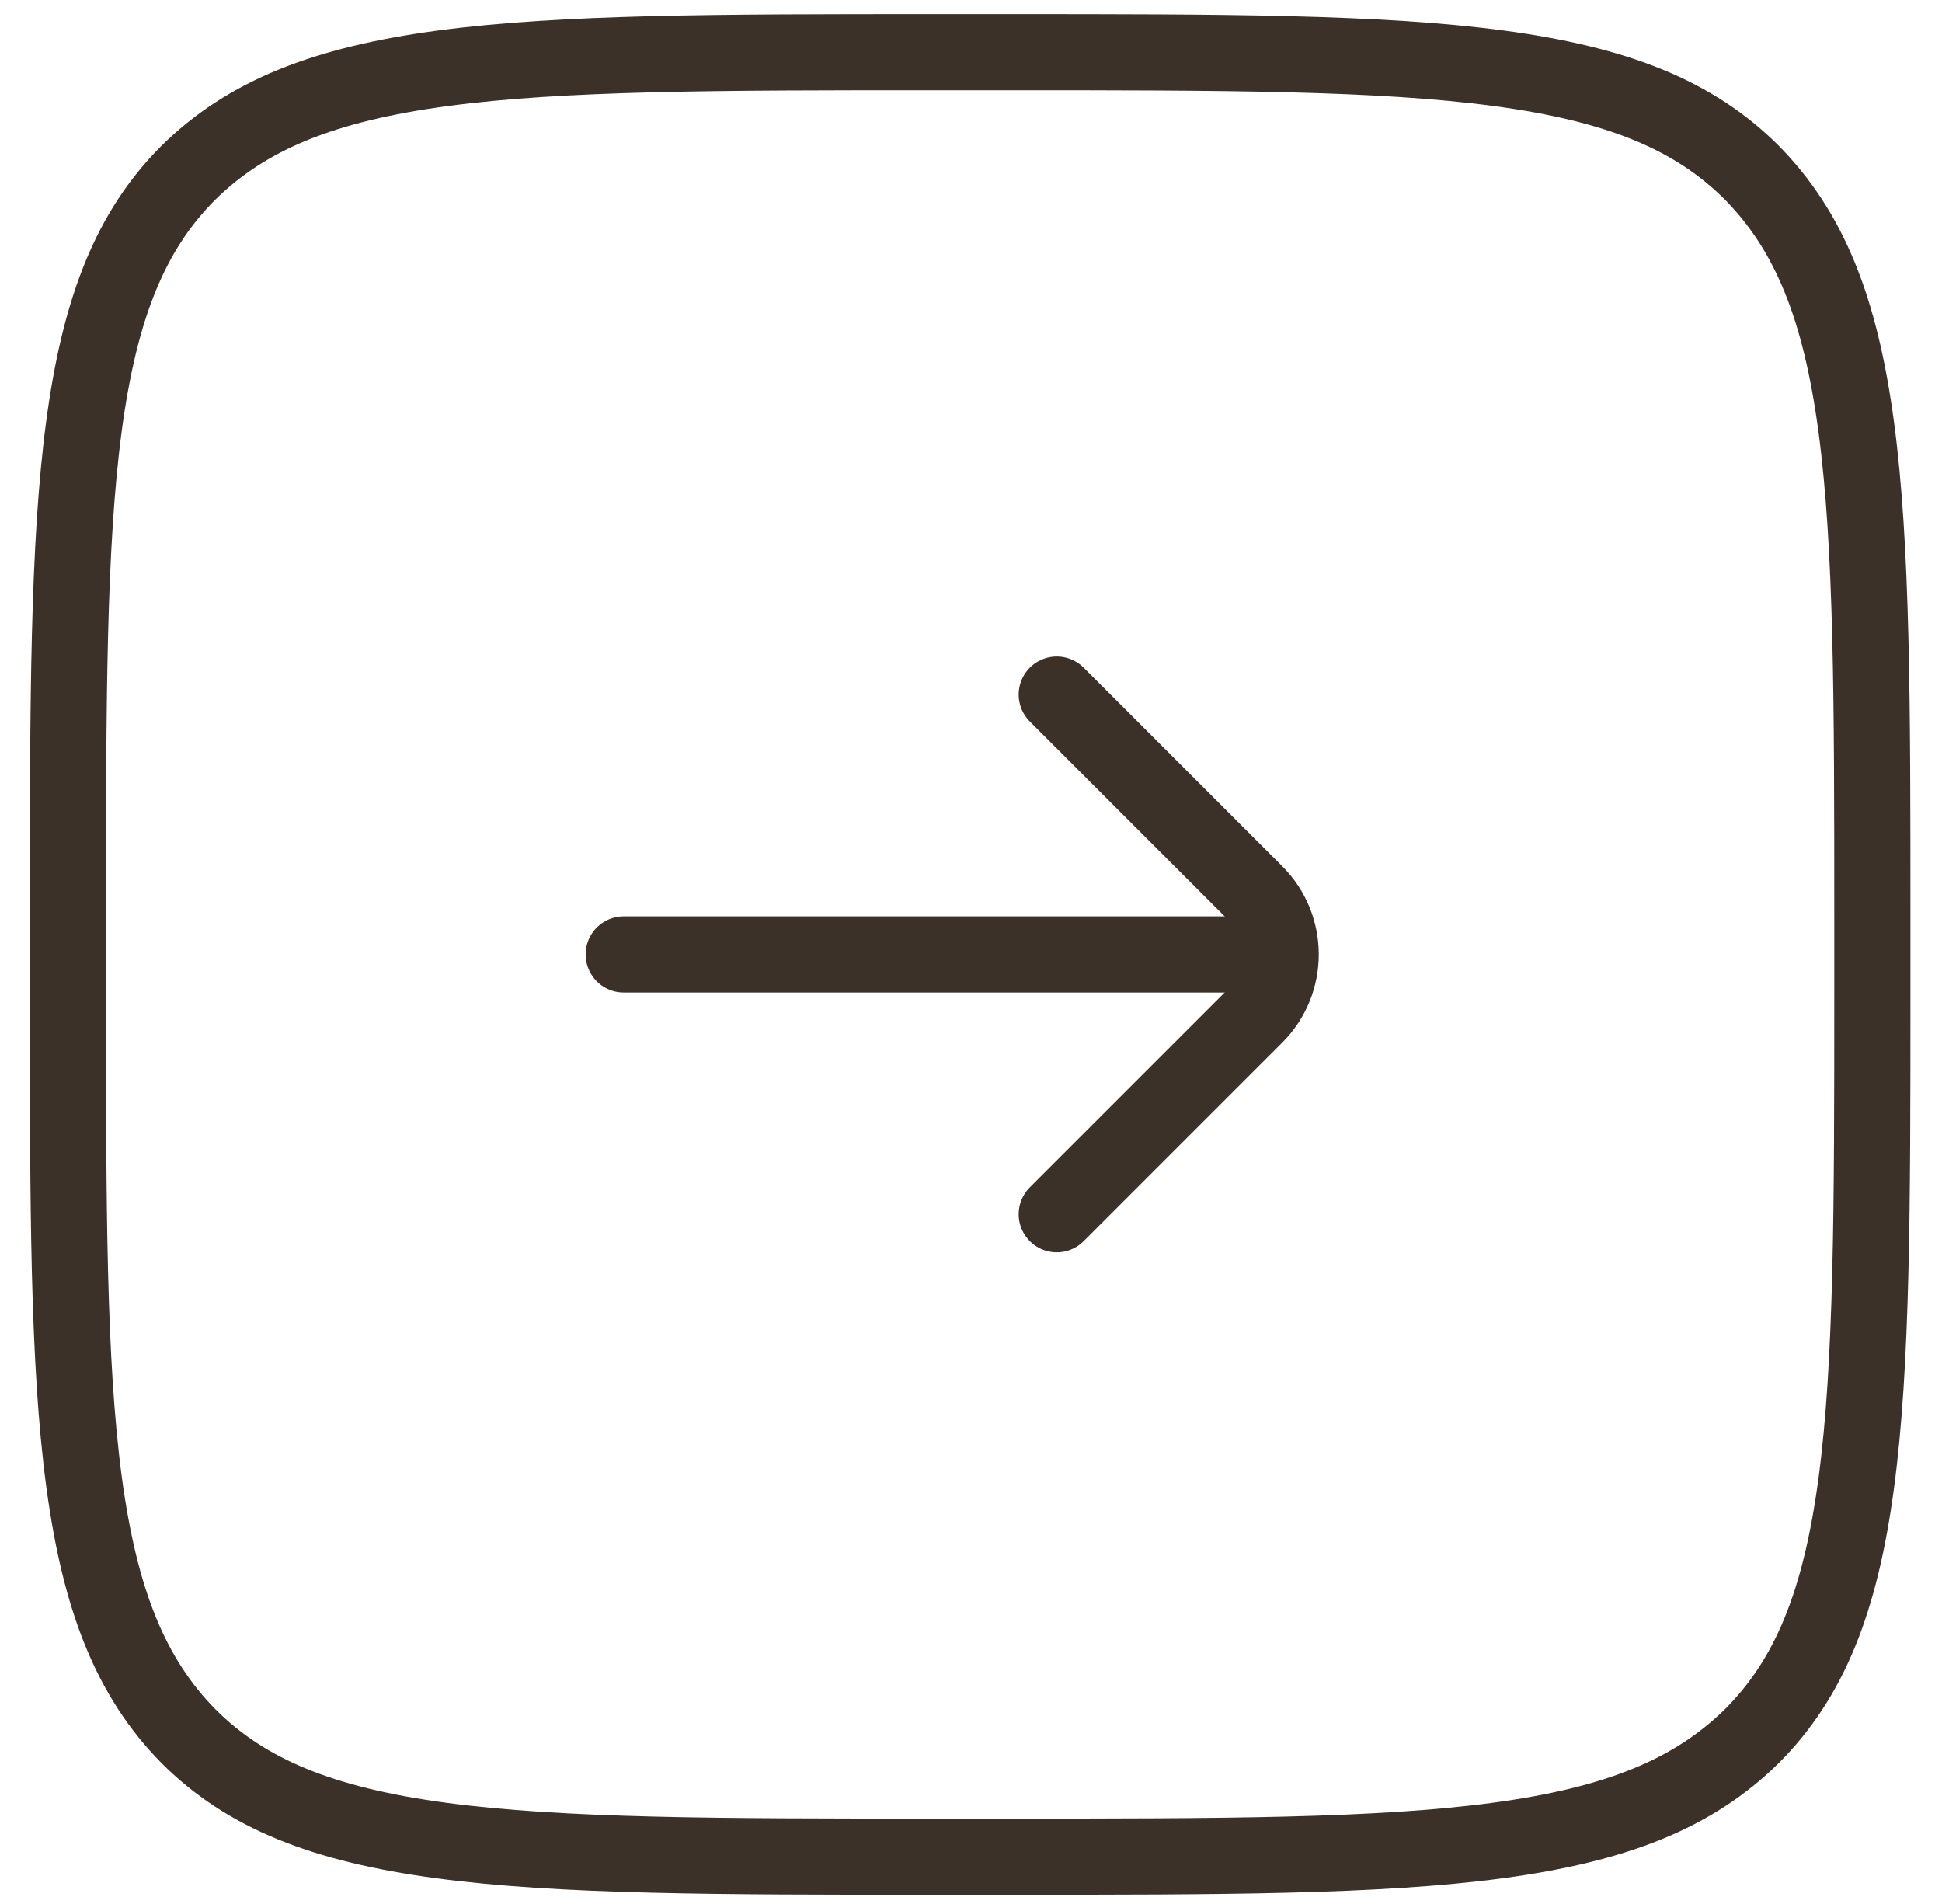
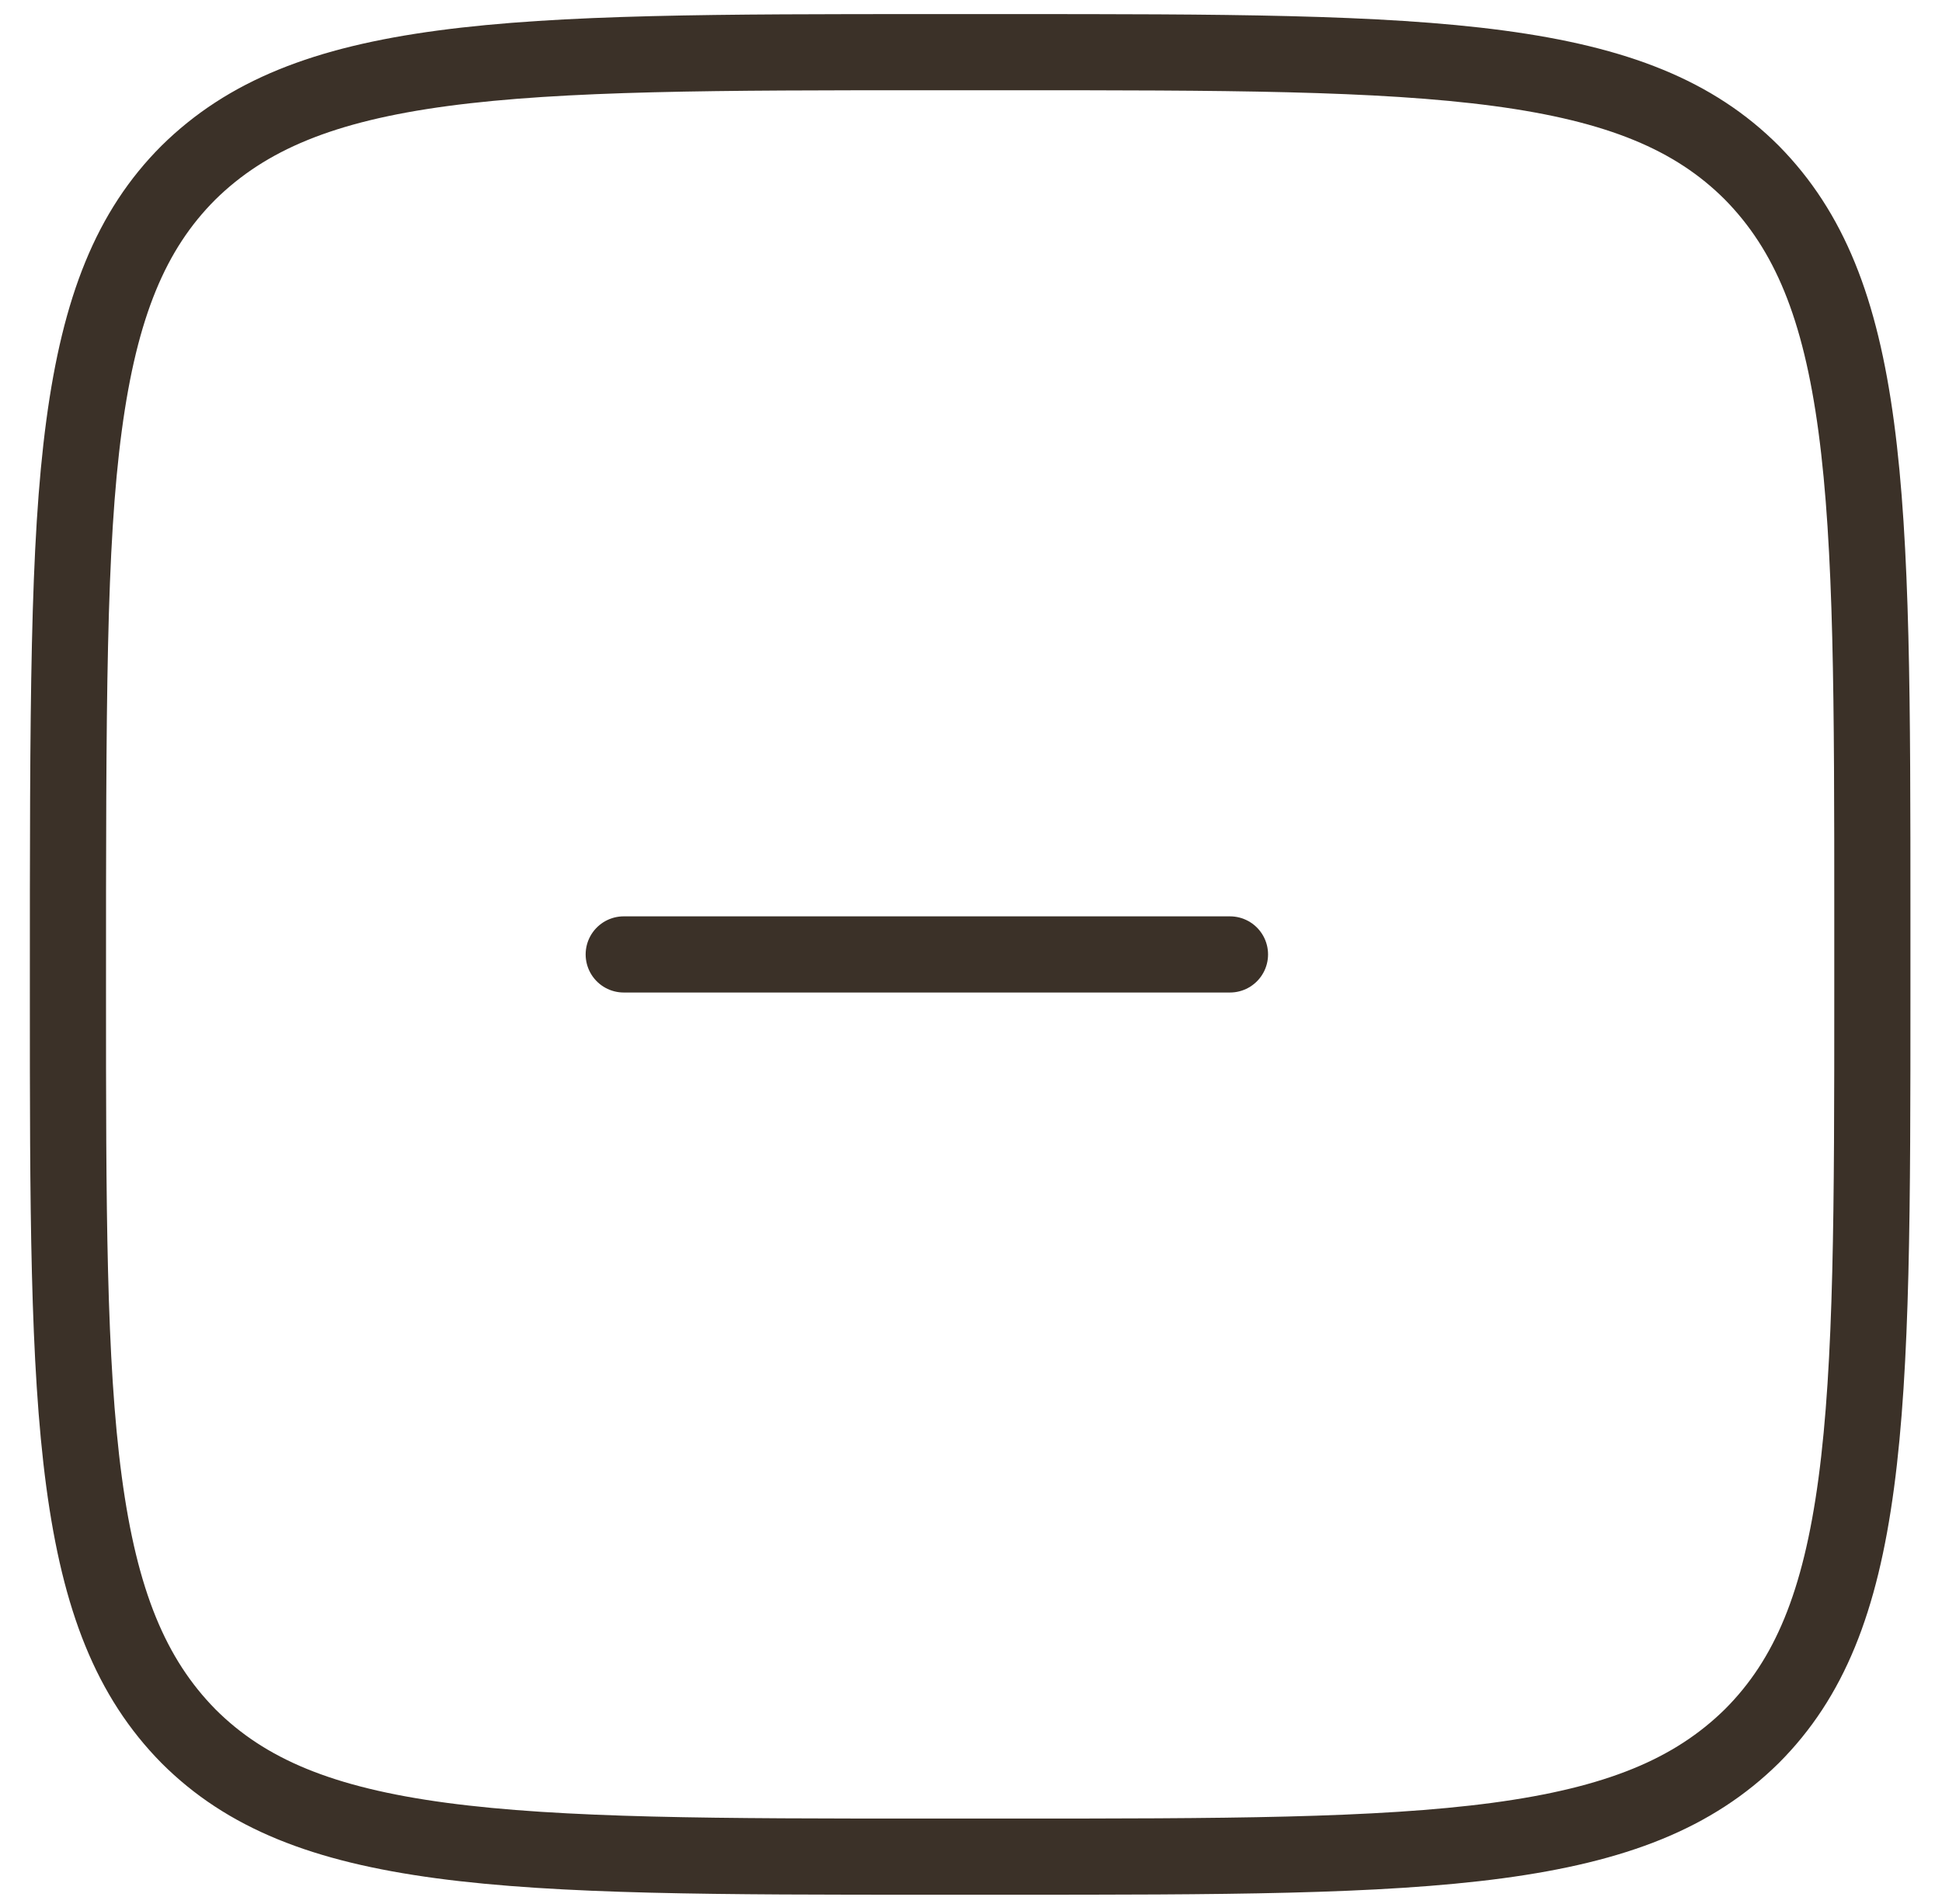
<svg xmlns="http://www.w3.org/2000/svg" width="51" height="50" viewBox="0 0 51 50" fill="none">
-   <path d="M26.465 1.37C32.099 1.37 36.218 1.372 39.364 1.793C42.481 2.211 44.493 3.022 46.004 4.532C47.519 6.069 48.331 8.097 48.748 11.213C49.169 14.36 49.171 18.467 49.171 24.076V26.051C49.171 31.685 49.169 35.804 48.748 38.95C48.331 42.067 47.519 44.079 46.009 45.59C44.472 47.105 42.444 47.916 39.328 48.334C36.181 48.755 32.074 48.757 26.465 48.757H24.49C18.856 48.757 14.737 48.755 11.591 48.334C8.474 47.916 6.462 47.105 4.951 45.595C3.437 44.058 2.625 42.03 2.207 38.913C1.786 35.767 1.784 31.66 1.784 26.051V24.076C1.784 18.442 1.786 14.323 2.207 11.177C2.625 8.06 3.436 6.048 4.946 4.537C6.483 3.022 8.511 2.211 11.628 1.793C14.774 1.372 18.881 1.37 24.49 1.37H26.465Z" stroke="#3B3128" stroke-width="2" />
-   <path d="M27.752 31.887L32.967 26.672C33.855 25.784 33.855 24.343 32.967 23.455L27.752 18.24" stroke="#3B3128" stroke-width="2" stroke-linecap="round" />
+   <path d="M26.465 1.37C32.099 1.37 36.218 1.372 39.364 1.793C42.481 2.211 44.493 3.022 46.004 4.532C47.519 6.069 48.331 8.097 48.748 11.213C49.169 14.36 49.171 18.467 49.171 24.076V26.051C49.171 31.685 49.169 35.804 48.748 38.95C48.331 42.067 47.519 44.079 46.009 45.59C44.472 47.105 42.444 47.916 39.328 48.334C36.181 48.755 32.074 48.757 26.465 48.757H24.49C18.856 48.757 14.737 48.755 11.591 48.334C8.474 47.916 6.462 47.105 4.951 45.595C3.437 44.058 2.625 42.03 2.207 38.913C1.786 35.767 1.784 31.66 1.784 26.051C1.784 18.442 1.786 14.323 2.207 11.177C2.625 8.06 3.436 6.048 4.946 4.537C6.483 3.022 8.511 2.211 11.628 1.793C14.774 1.372 18.881 1.37 24.49 1.37H26.465Z" stroke="#3B3128" stroke-width="2" />
  <path d="M32.301 25.064L16.38 25.064" stroke="#3B3128" stroke-width="2" stroke-linecap="round" />
</svg>